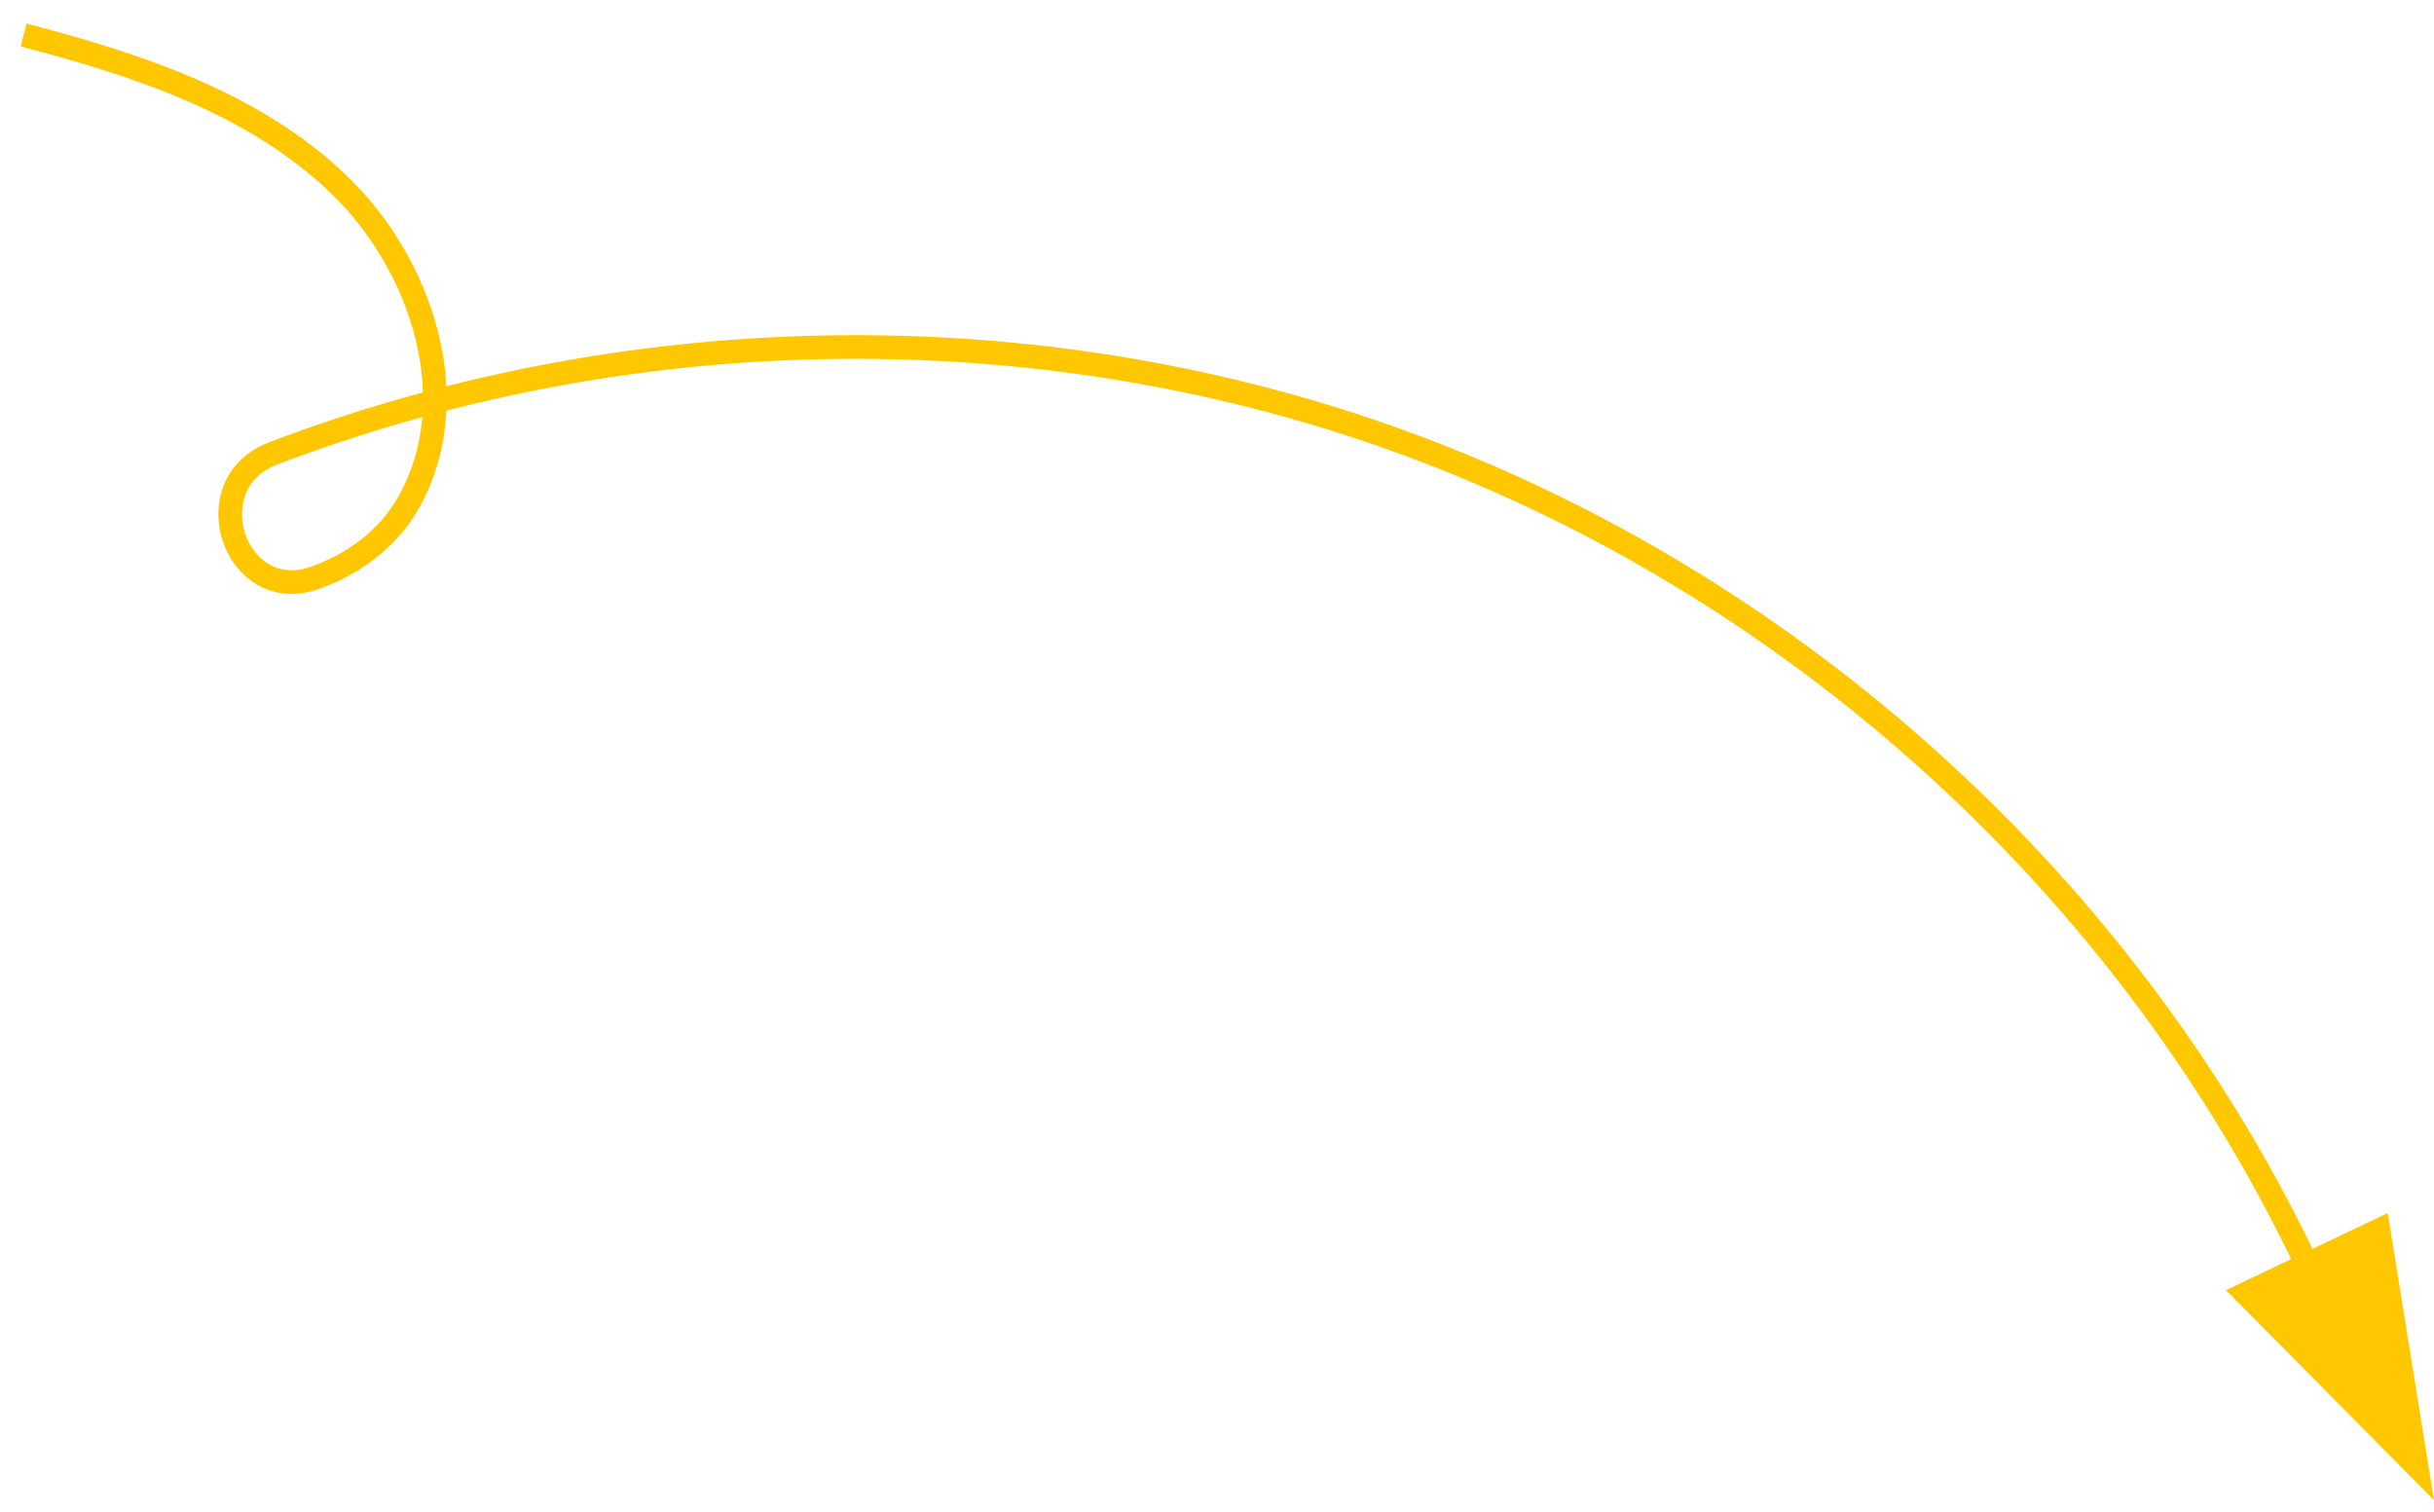
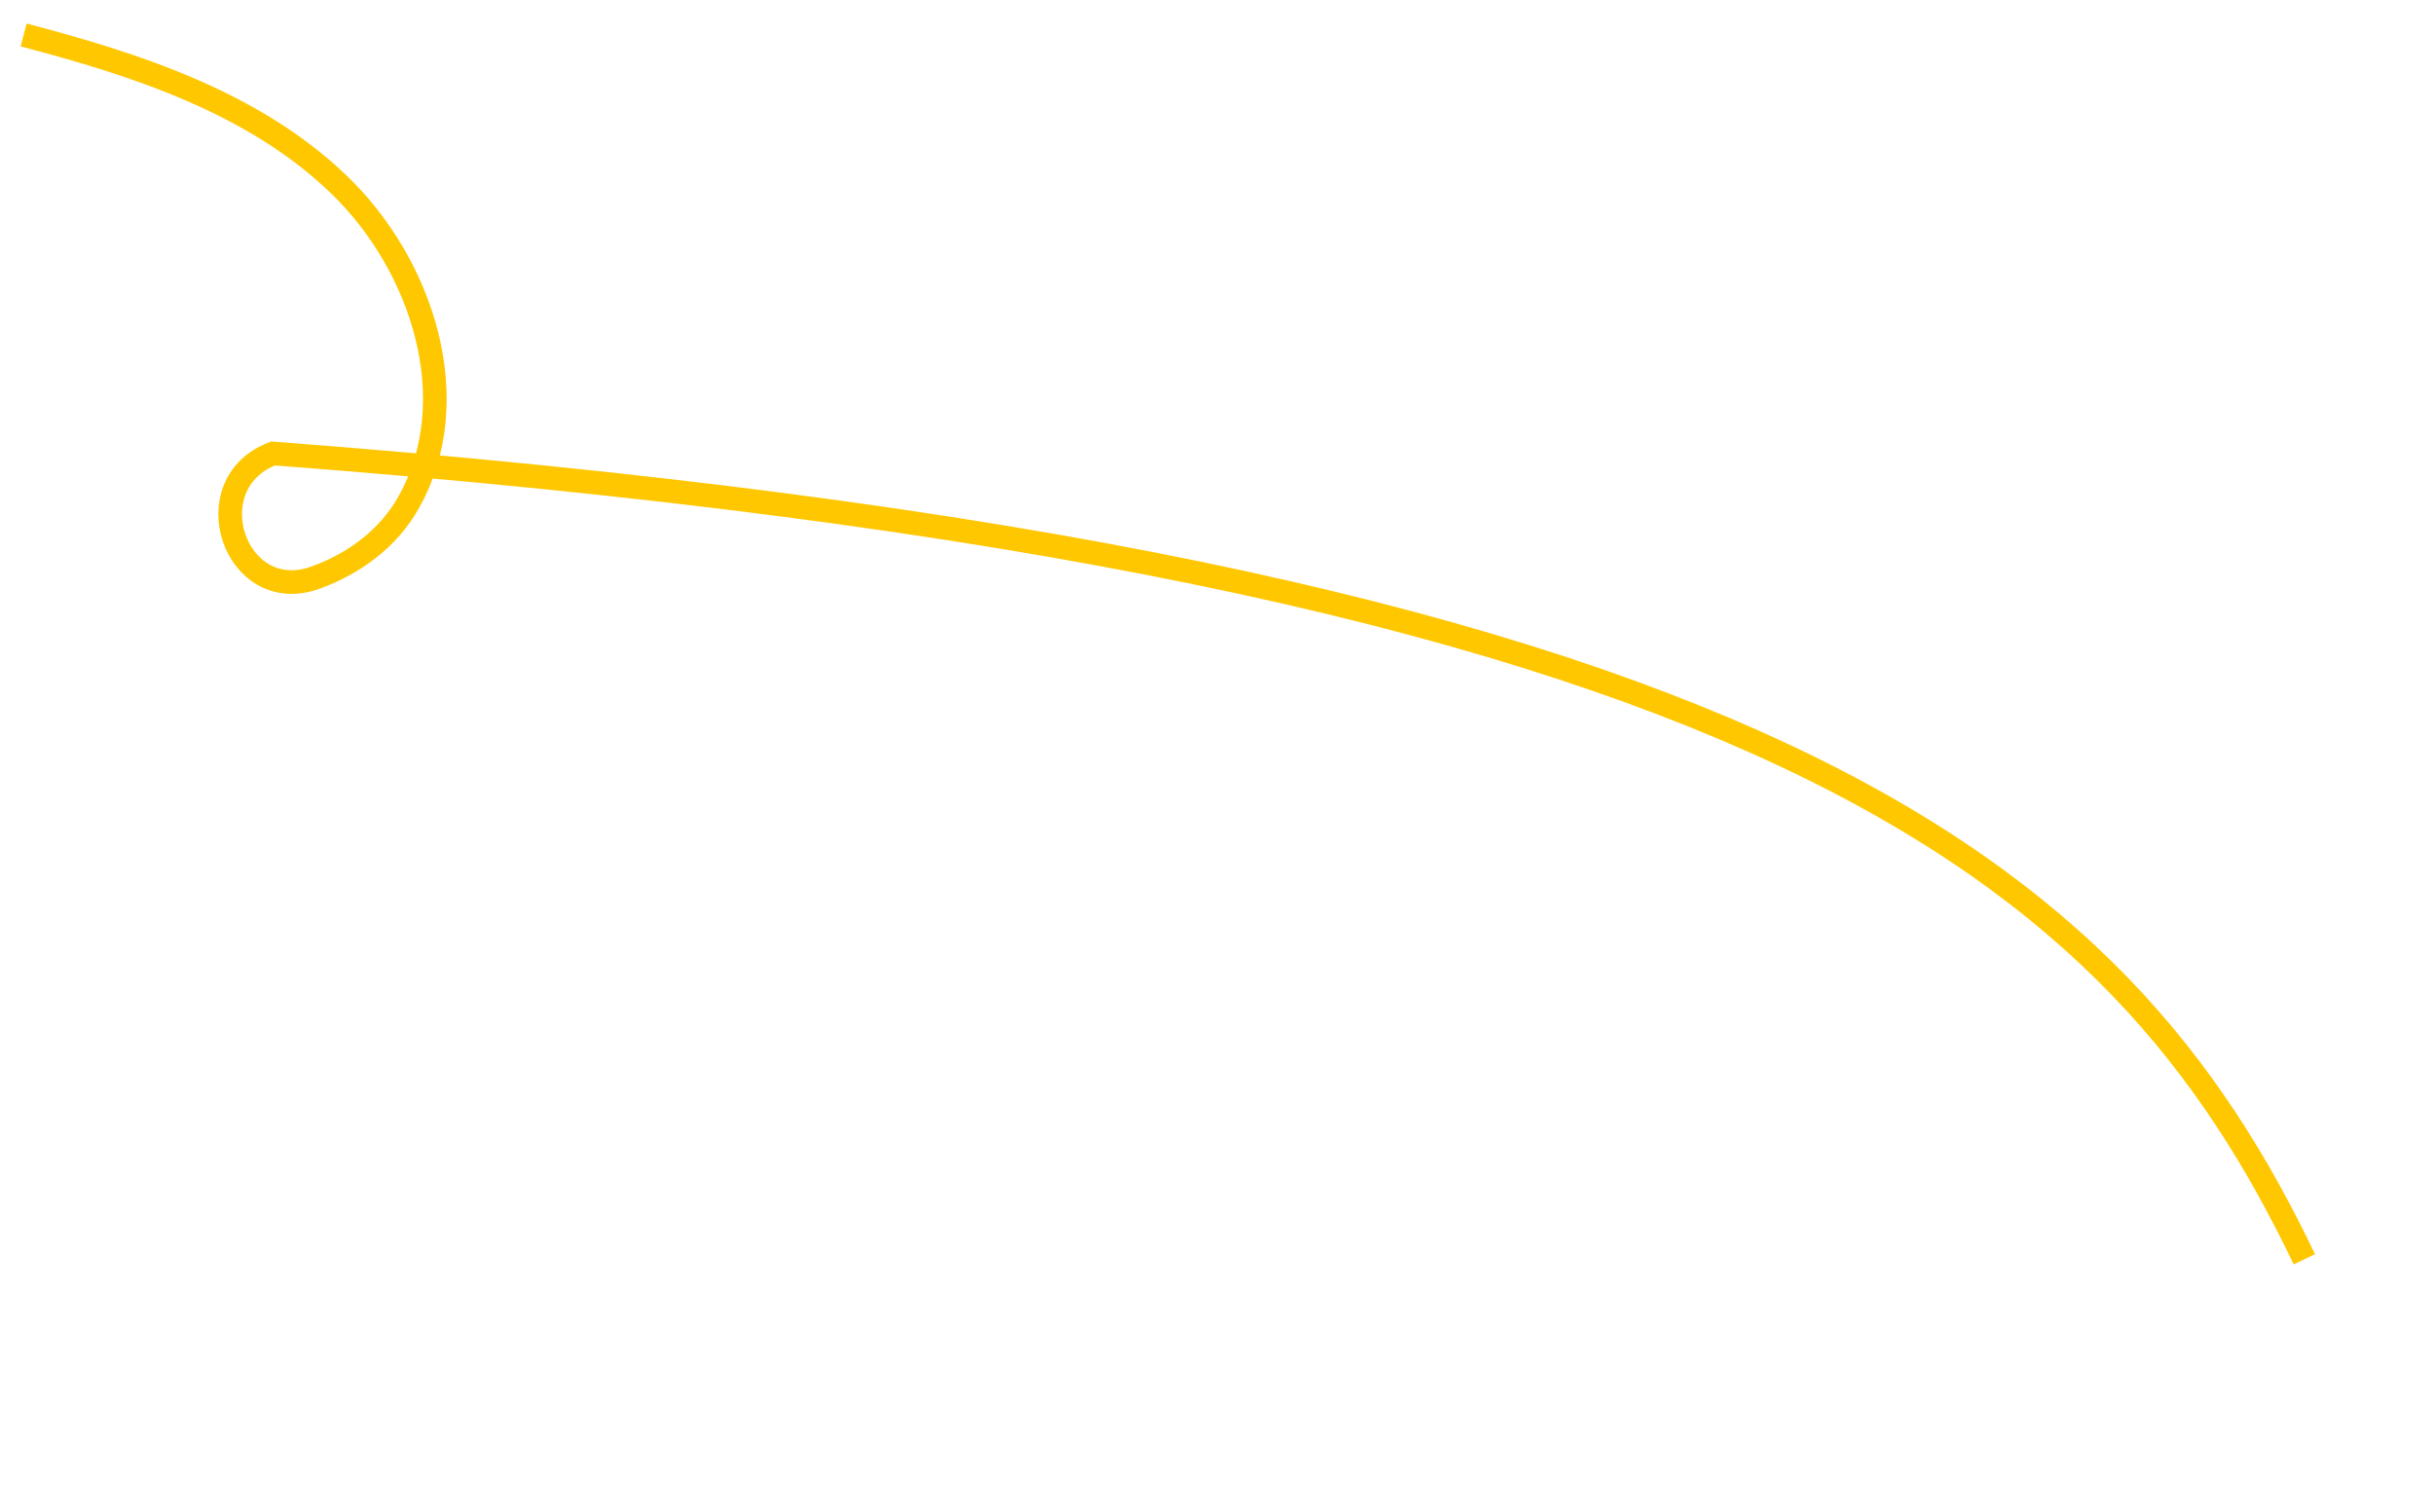
<svg xmlns="http://www.w3.org/2000/svg" width="103" height="64" viewBox="0 0 103 64" fill="none">
-   <path d="M1 1.48C5.797 2.738 10.723 4.345 14.311 7.779C17.898 11.213 19.727 16.953 17.289 21.265C16.439 22.783 14.98 23.861 13.332 24.45C9.934 25.658 8.185 20.477 11.553 19.189C26.273 13.579 42.961 13.16 57.891 18.201C75.059 24.001 89.689 36.958 97.514 53.289" stroke="#FFC700" stroke-miterlimit="10" />
-   <path d="M94.195 54.596L101.041 51.332L102.999 63.481L94.195 54.596Z" fill="#FFC700" />
+   <path d="M1 1.48C5.797 2.738 10.723 4.345 14.311 7.779C17.898 11.213 19.727 16.953 17.289 21.265C16.439 22.783 14.98 23.861 13.332 24.45C9.934 25.658 8.185 20.477 11.553 19.189C75.059 24.001 89.689 36.958 97.514 53.289" stroke="#FFC700" stroke-miterlimit="10" />
</svg>